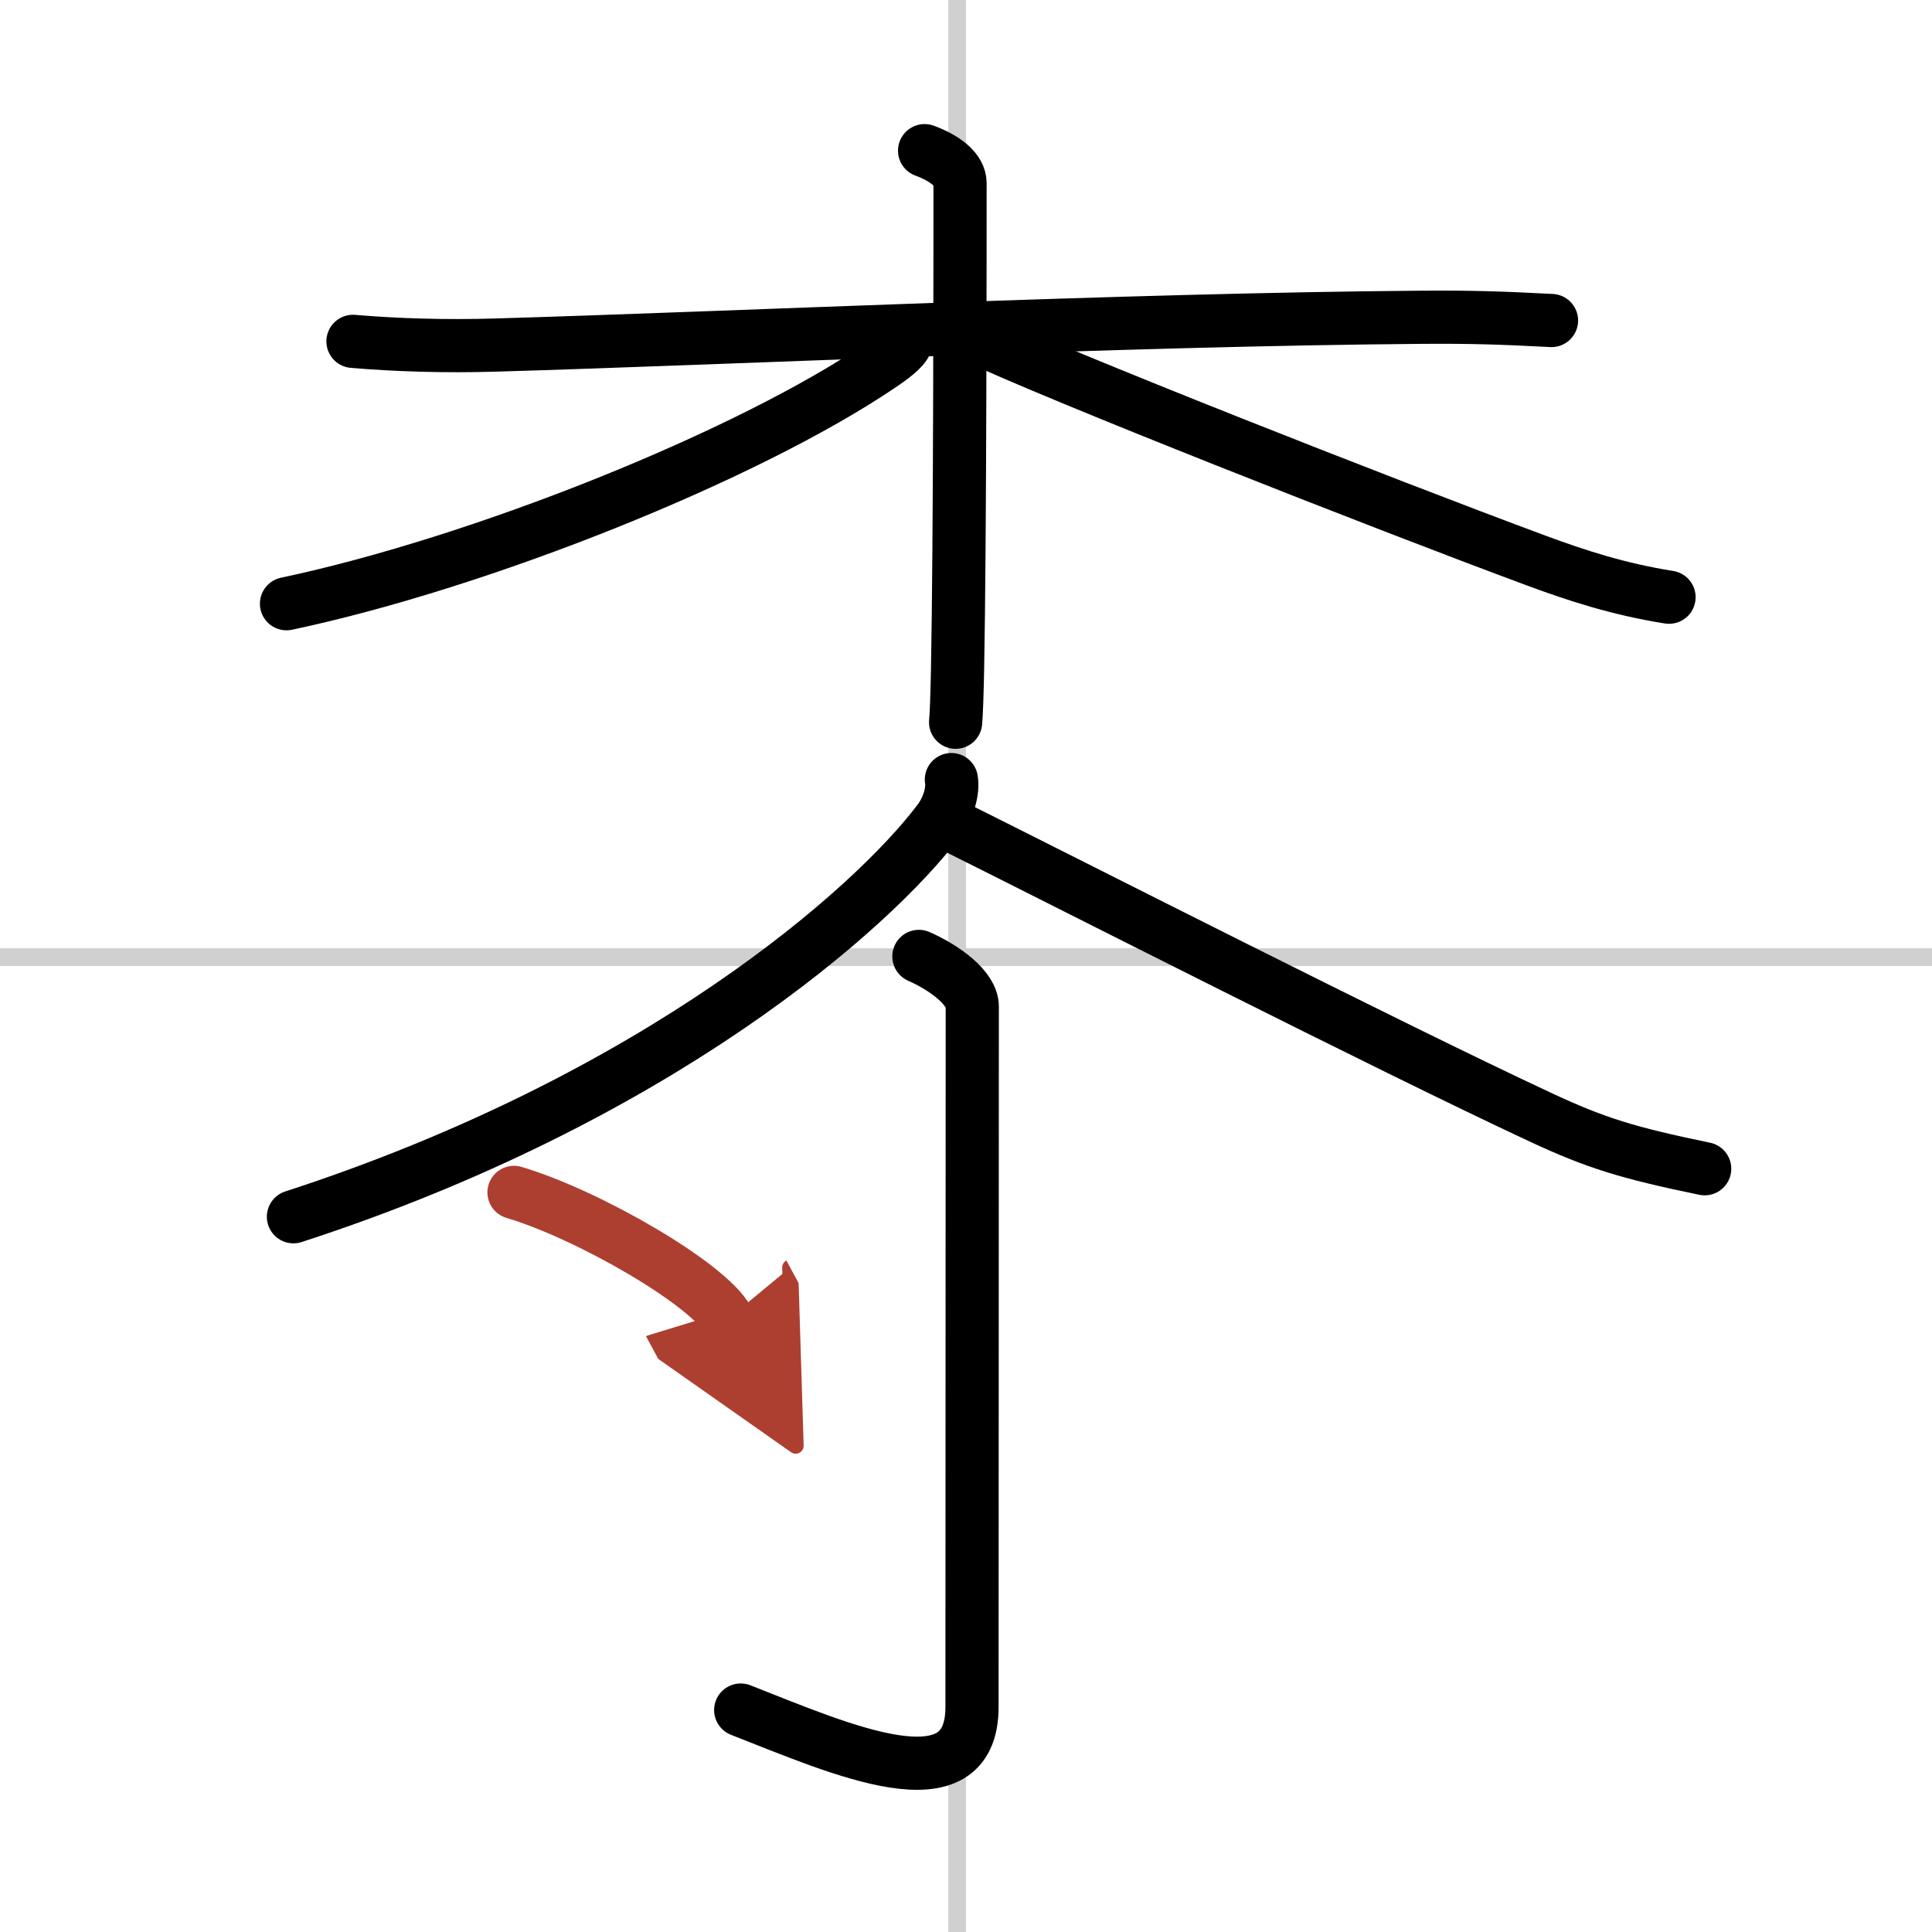
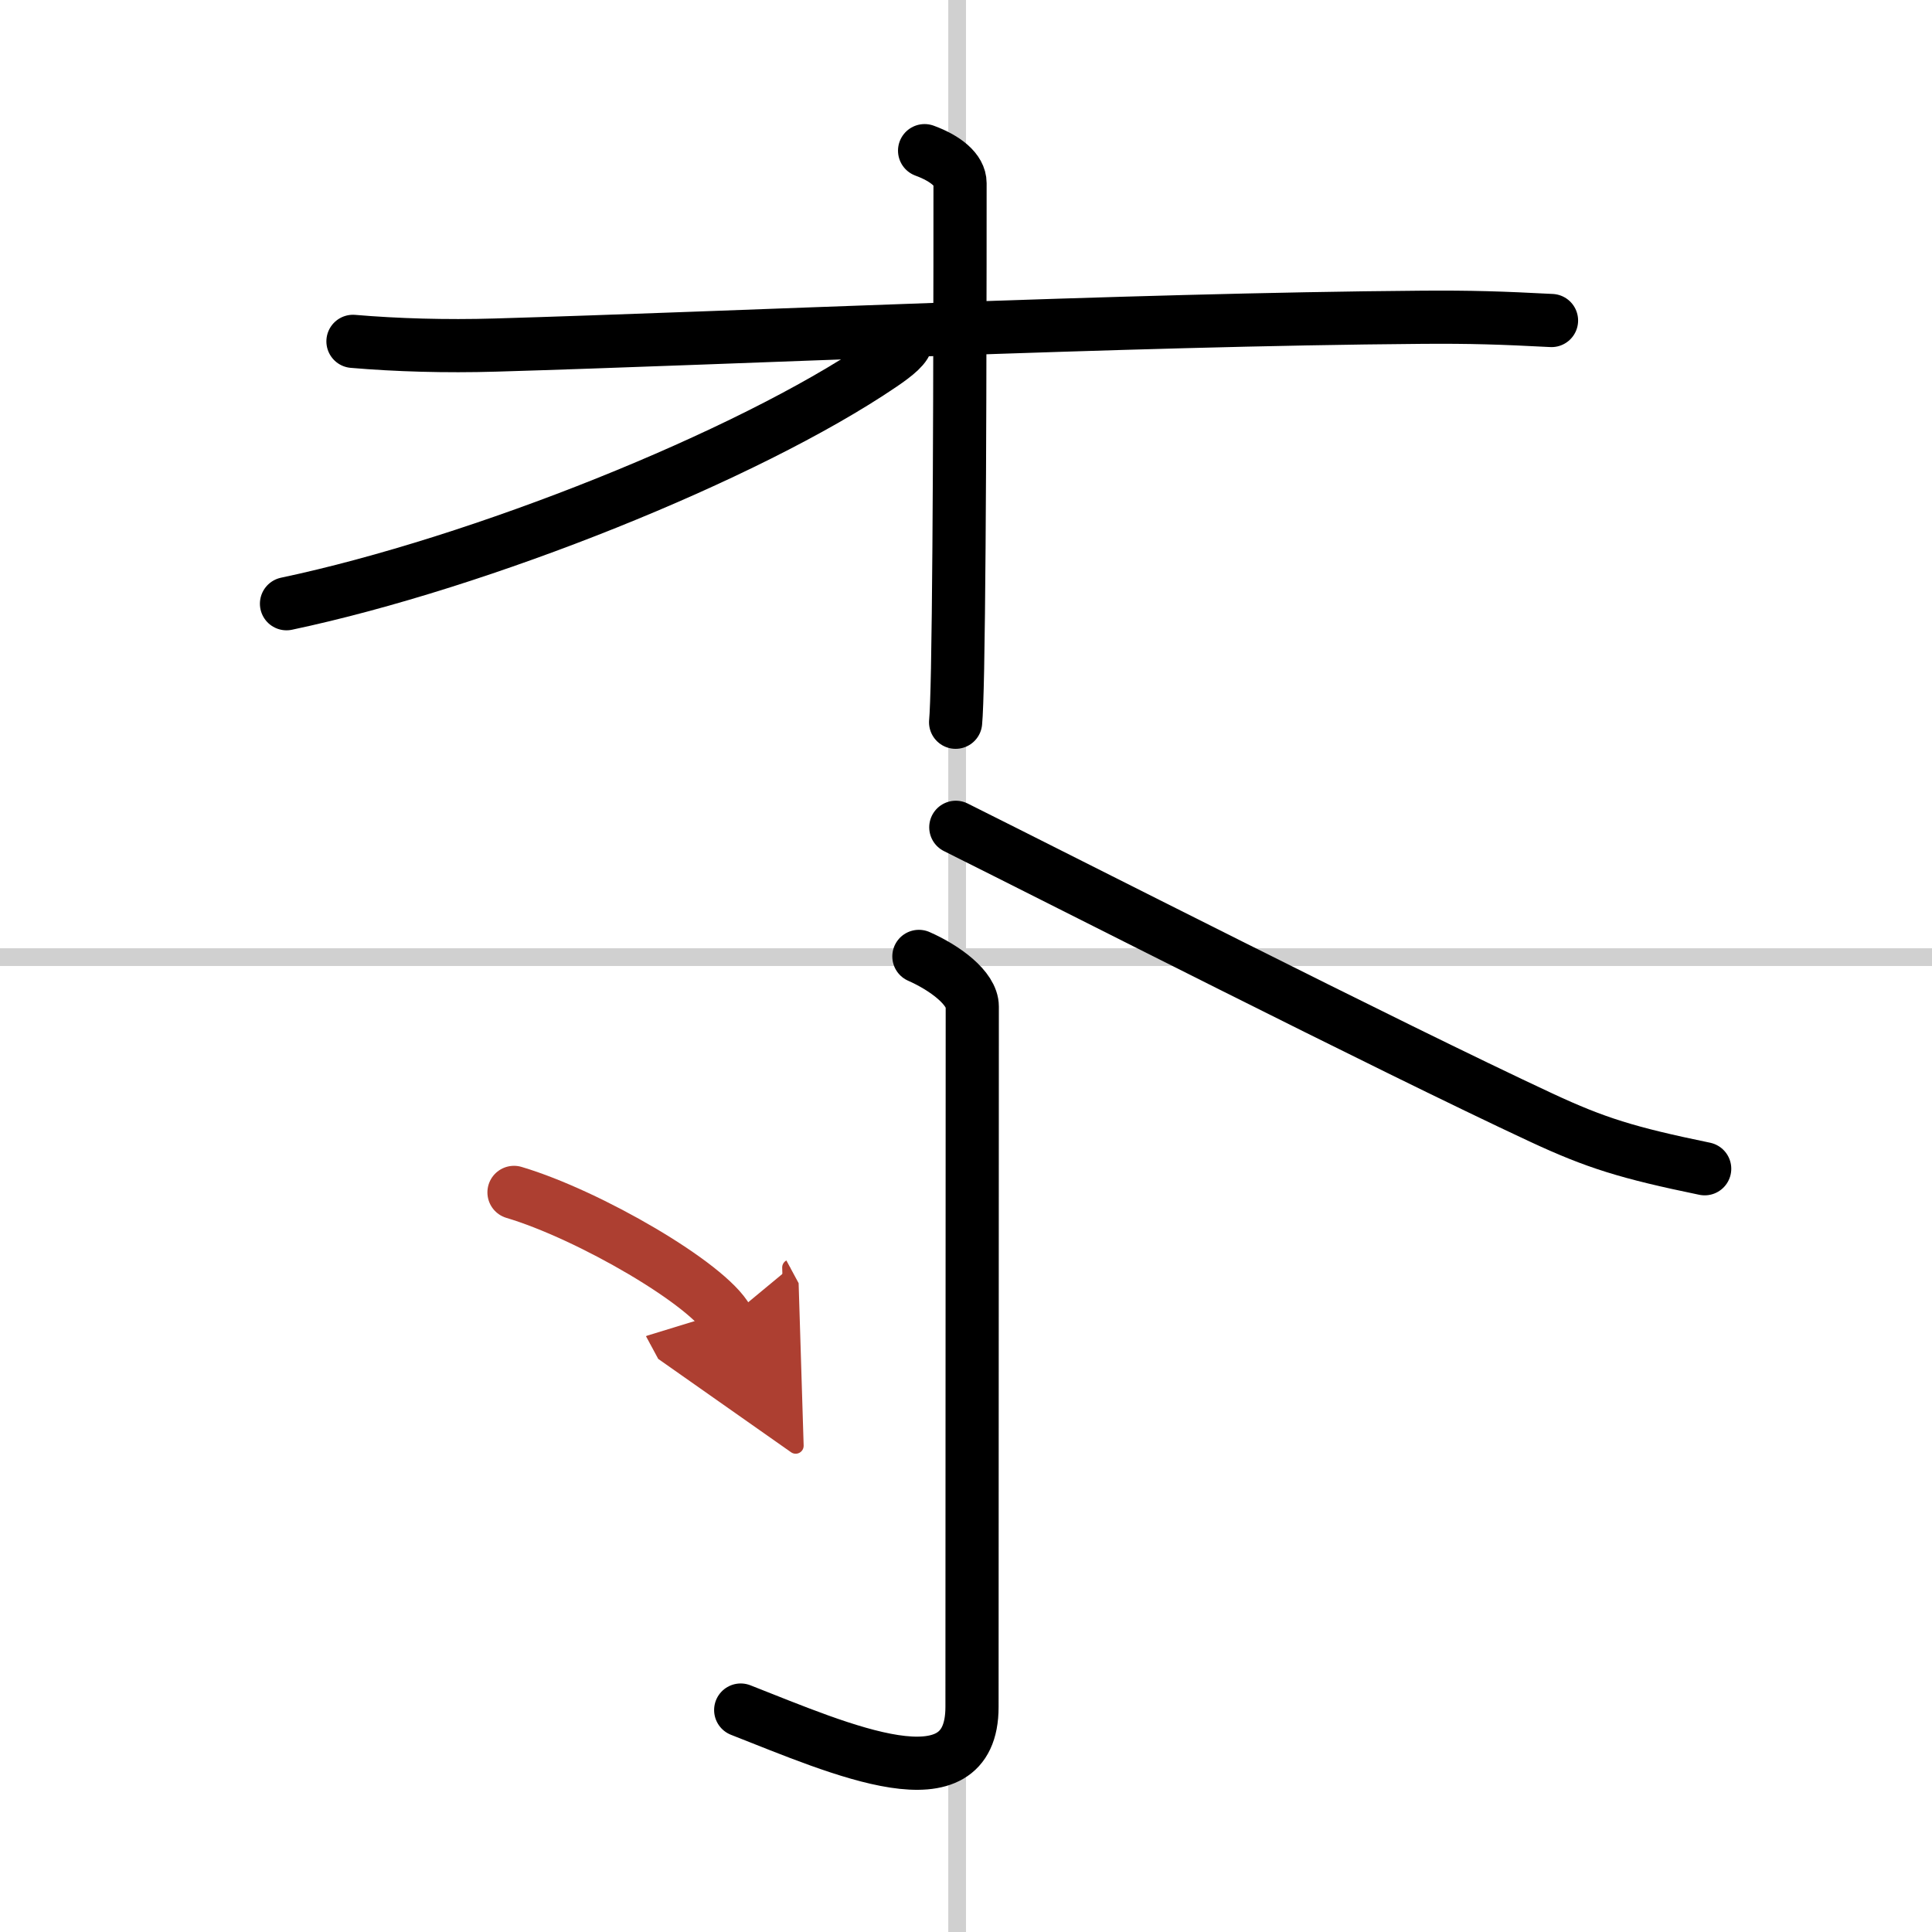
<svg xmlns="http://www.w3.org/2000/svg" width="400" height="400" viewBox="0 0 109 109">
  <defs>
    <marker id="a" markerWidth="4" orient="auto" refX="1" refY="5" viewBox="0 0 10 10">
      <polyline points="0 0 10 5 0 10 1 5" fill="#ad3f31" stroke="#ad3f31" />
    </marker>
  </defs>
  <g fill="none" stroke="#000" stroke-linecap="round" stroke-linejoin="round" stroke-width="3">
    <rect width="100%" height="100%" fill="#fff" stroke="#fff" />
    <line x1="54" x2="54" y2="109" stroke="#d0d0d0" stroke-width="1" />
    <line x2="109" y1="54" y2="54" stroke="#d0d0d0" stroke-width="1" />
    <path d="m19.914 19.259c2.45 0.209 5.23 0.293 8.04 0.209 13.21-0.385 35.46-1.44 52.24-1.568 2.8-0.022 4.54 0.037 7.34 0.183" />
    <path d="m52.164 8.5c1.19 0.436 2 1.099 2 1.832 0 3.17 0 20.21-0.14 27.393-0.03 1.535-0.07 2.62-0.11 3.023" />
    <path d="m51.164 19.127c0 0.41-0.61 0.894-1.42 1.448-7.58 5.149-22.63 11.17-33.58 13.486" />
-     <path d="m54.914 18.944c4.62 2.199 23 9.436 31.76 12.683 2.27 0.839 4.61 1.609 7.49 2.067" />
-     <path d="m53.675 43.983c0.1 0.577-0.11 1.522-0.71 2.319-3.75 4.98-15.87 15.675-36.41 22.345" />
    <path d="m53.925 46.675c6.01 2.996 24.37 12.343 33.03 16.378 3.08 1.433 4.85 1.984 9.22 2.886" />
    <path d="m51.842 53.959c1.468 0.648 3.012 1.788 3.012 2.83 0 10.251-0.015 36.02-0.015 39.513 0 5.717-7.357 2.408-13.05 0.176" />
    <path d="m28.999 67.273c4.255 1.267 10.983 5.191 12.047 7.164" marker-end="url(#a)" stroke="#ad3f31" />
  </g>
</svg>